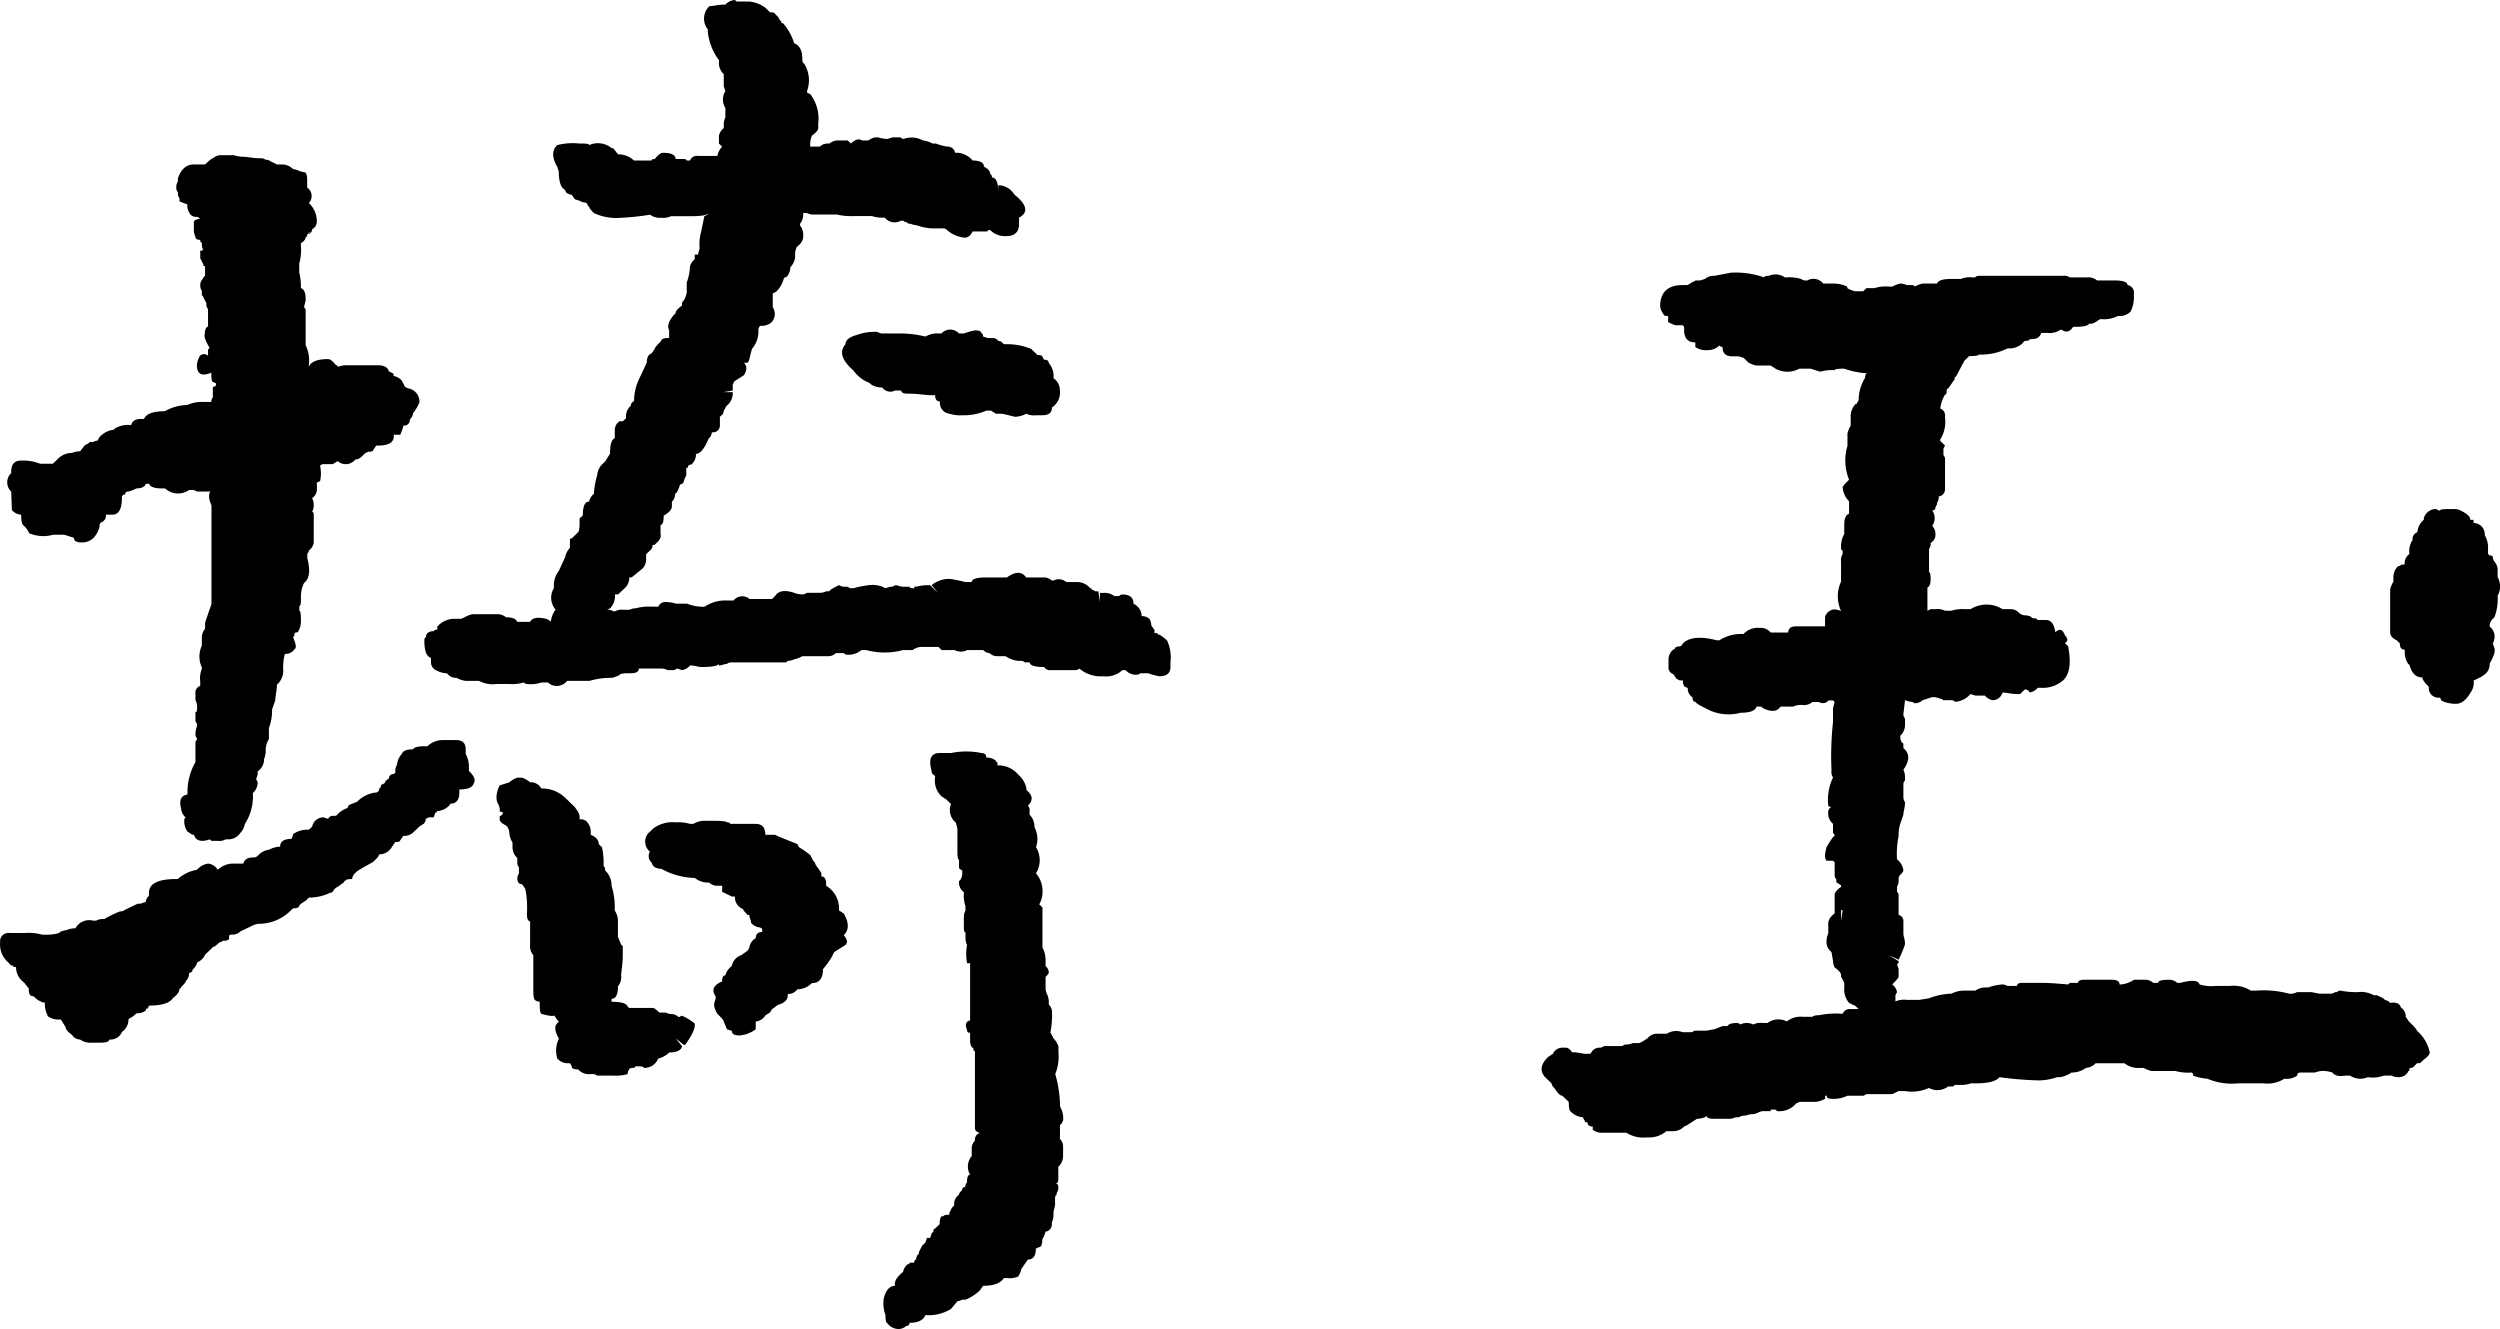
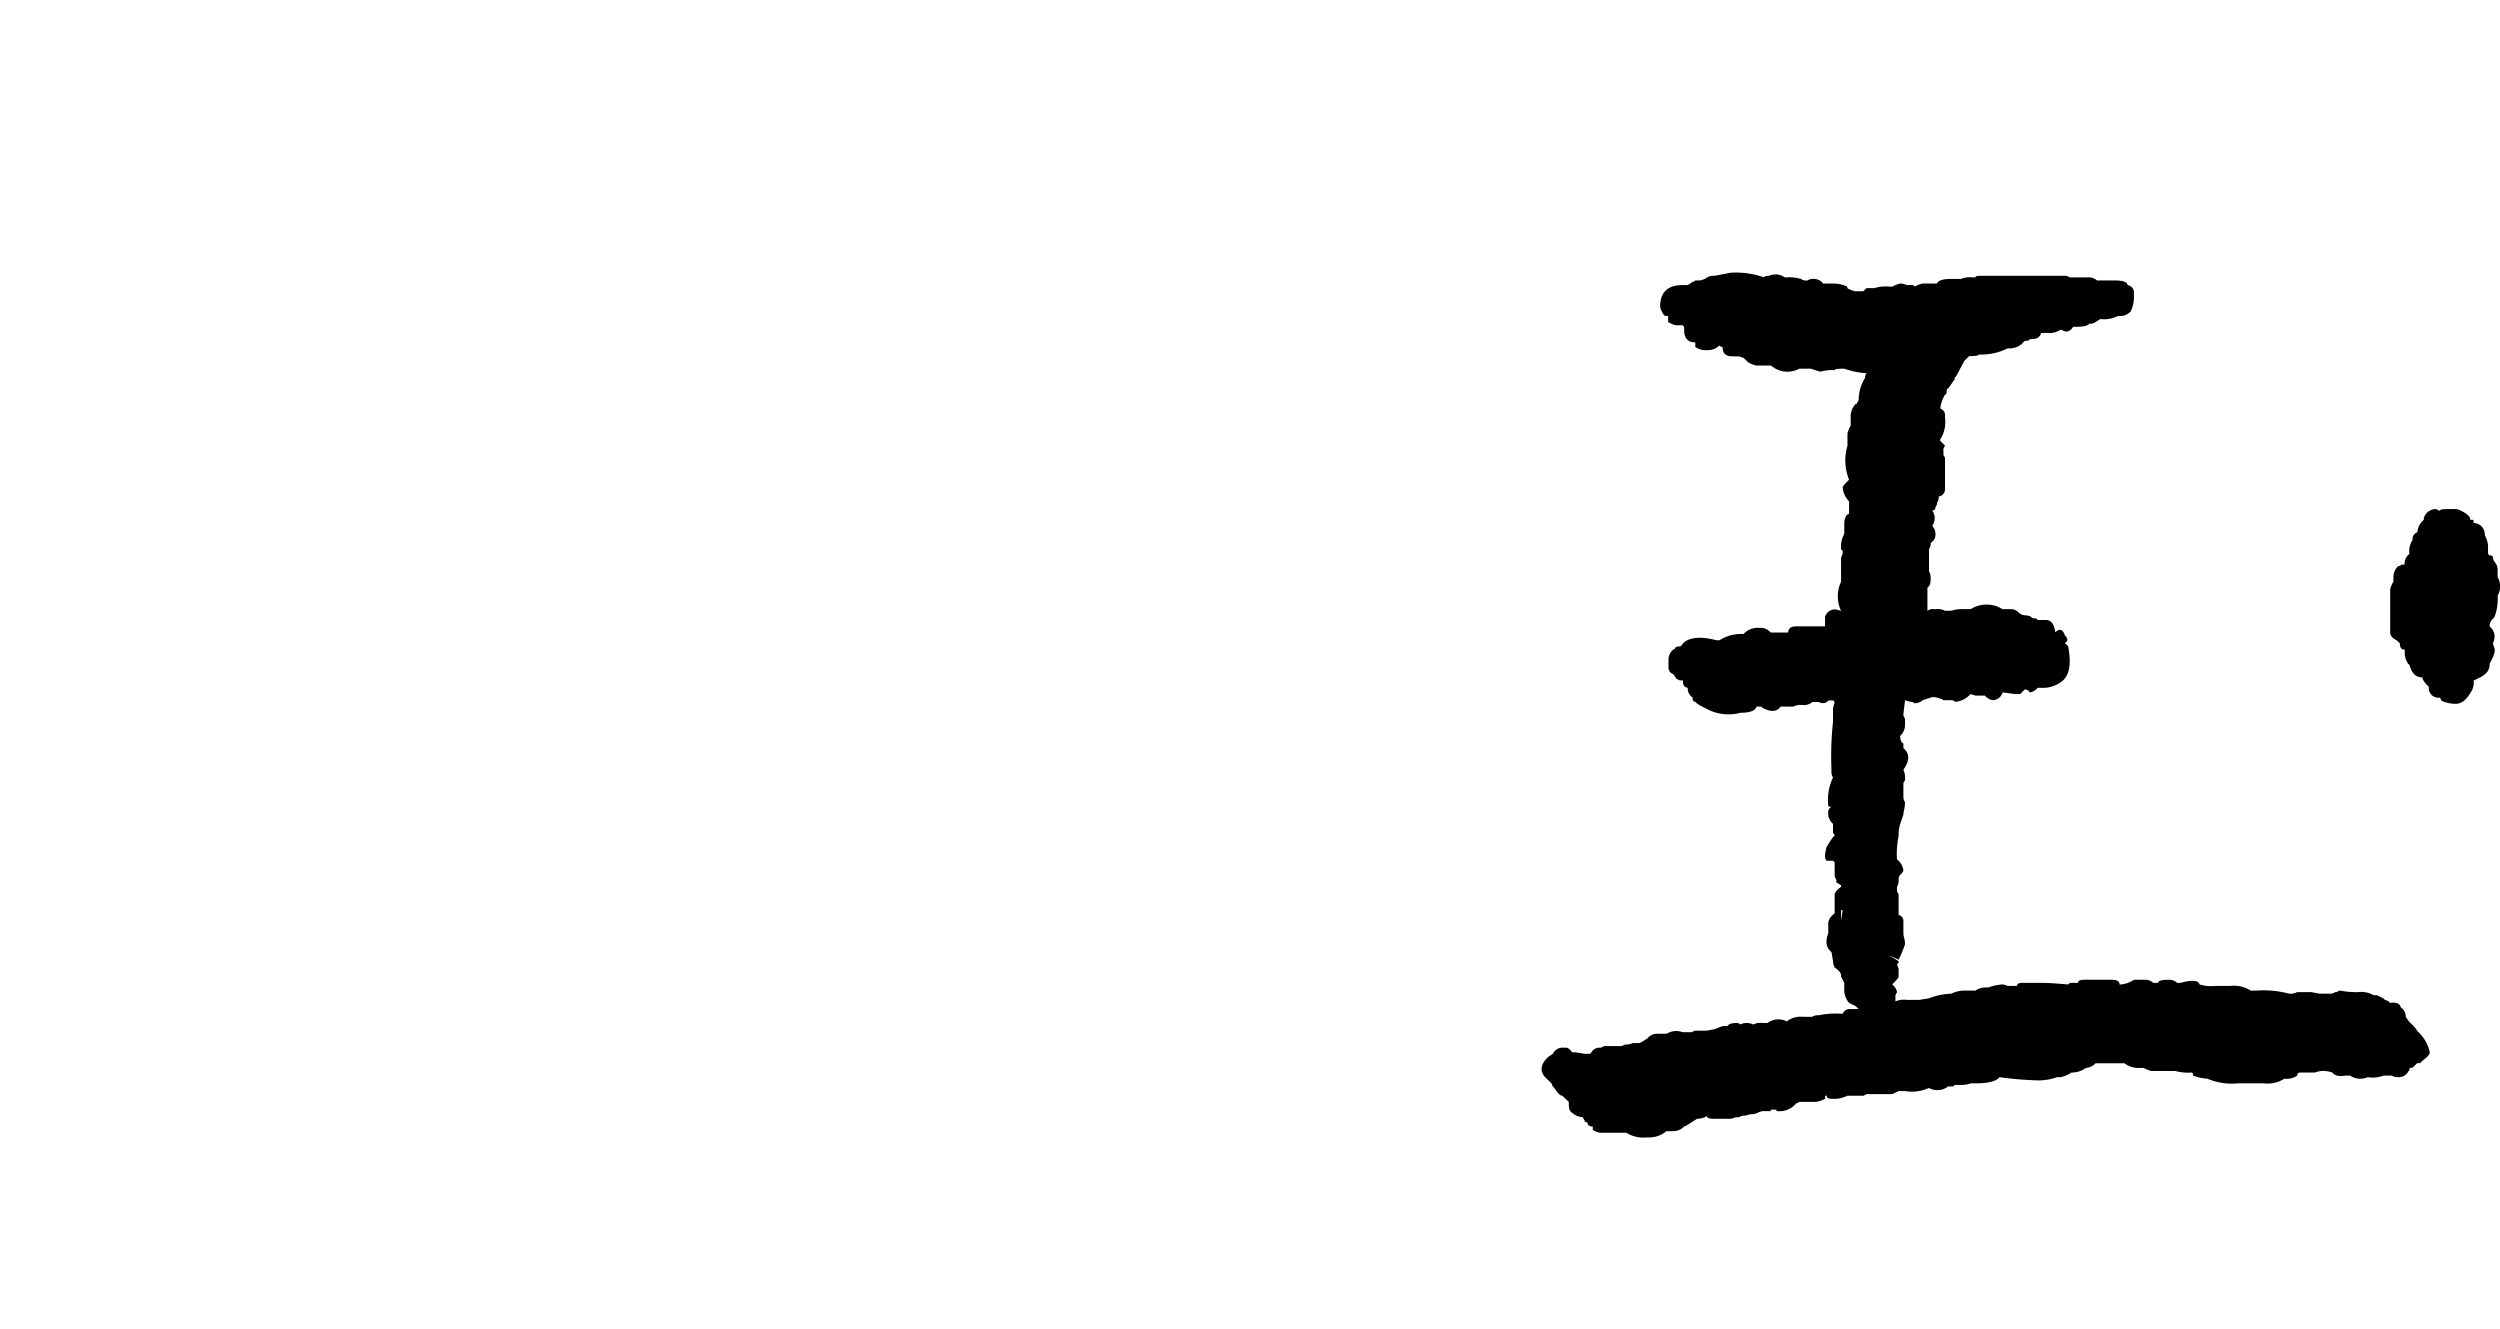
<svg xmlns="http://www.w3.org/2000/svg" width="94.057" height="50" viewBox="0 0 94.057 50">
  <g id="グループ_2194" data-name="グループ 2194" transform="translate(39.494 -674.705)">
    <path id="パス_6723" data-name="パス 6723" d="M18.872,715.456l-.242-.232q-.3-.348.121-.754l.181-.117a.386.386,0,0,1,.361-.232h.121c.08,0,.16.058.239.174h.121l.362.058h.121c.08,0,.121-.018.121-.058a.357.357,0,0,1,.3-.174h.059l.121-.059h.663l.121-.058a.7.7,0,0,0,.3-.056h.241l.121-.059.18-.116a.5.5,0,0,1,.307-.175h.421a.673.673,0,0,1,.6-.058h.361a.17.17,0,0,1,.12-.058h.421l.3-.057.3-.116H25.5c.039-.077.16-.117.36-.117a.179.179,0,0,1,.121.058.528.528,0,0,1,.483,0,.642.642,0,0,1,.361-.058h.181a.687.687,0,0,1,.723-.059.856.856,0,0,1,.6-.174h.361a.366.366,0,0,1,.241-.056,3.06,3.06,0,0,1,.843-.058h.061a.278.278,0,0,1,.3-.176h.3l-.121-.115-.24-.117a.777.777,0,0,1-.181-.581v-.173l-.121-.233v-.058c0-.078-.08-.173-.241-.29a.507.507,0,0,1-.06-.232l-.06-.348a.48.48,0,0,1-.181-.291.764.764,0,0,1,.061-.41v-.41a.476.476,0,0,1,.18-.29l.06-.058v-.7c0-.078.081-.176.241-.292v-.057l-.18-.116v-.111a.23.23,0,0,1-.061-.175v-.464l-.06-.059h-.241c-.081-.076-.081-.249,0-.522.16-.269.262-.41.3-.41a.171.171,0,0,0-.061-.116V705.7a.5.5,0,0,1-.18-.347v-.058a.234.234,0,0,1,.12-.234c-.081,0-.12-.018-.12-.057a1.944,1.944,0,0,1,.18-1.046.43.43,0,0,1-.06-.174v-.173a11.771,11.771,0,0,1,.06-1.741v-.523l.061-.232-.061-.058H29.3a.27.27,0,0,1-.362.058h-.241a.5.5,0,0,1-.361.116.649.649,0,0,0-.363.058h-.481c-.119.193-.341.214-.662.058l-.06-.058h-.18c-.041.156-.242.232-.6.232a1.739,1.739,0,0,1-1.325-.174c-.24-.117-.36-.193-.36-.232-.082,0-.121-.058-.121-.174a.386.386,0,0,1-.18-.35l-.12-.056a.322.322,0,0,1-.061-.232h-.121l-.121-.059-.119-.175a.266.266,0,0,1-.182-.289v-.292a.5.5,0,0,1,.182-.347.052.052,0,0,0,.059-.044.033.033,0,0,0,0-.014.26.26,0,0,1,.181-.059c.039,0,.08-.038.121-.114.24-.234.663-.271,1.265-.117H25.2a1.481,1.481,0,0,1,.9-.233.717.717,0,0,1,.6-.231.479.479,0,0,1,.422.173h.662c0-.155.1-.232.3-.232h1.085v-.349a.392.392,0,0,1,.362-.29,1.041,1.041,0,0,1,.24.059,1.312,1.312,0,0,1,0-1.1v-.755a.44.44,0,0,1,.061-.29v-.117l-.061-.058v-.116a.994.994,0,0,1,.121-.465v-.347c0-.234.061-.369.181-.41v-.465a.851.851,0,0,1-.241-.522c0-.038.08-.135.241-.29a1.928,1.928,0,0,1-.06-1.278v-.464a.949.949,0,0,1,.121-.29v-.291a.7.7,0,0,1,.179-.523.052.052,0,0,0,.06-.045.029.029,0,0,0,0-.013.168.168,0,0,0,.061-.115,1.567,1.567,0,0,1,.242-.814.227.227,0,0,1,.06-.174,3.013,3.013,0,0,1-.844-.173c-.242,0-.362.018-.362.058a1.548,1.548,0,0,0-.541.057l-.363-.115h-.421a.938.938,0,0,1-.9,0l-.182-.117h-.541a1.075,1.075,0,0,1-.3-.116l-.059-.058-.121-.117-.181-.056h-.246q-.363,0-.363-.35a.17.17,0,0,1-.12-.058.59.59,0,0,1-.421.174.714.714,0,0,1-.482-.116v-.174c-.28,0-.421-.153-.421-.465V687l-.06-.059h-.121a.485.485,0,0,1-.3-.058l-.121-.059v-.232h-.12a.685.685,0,0,1-.181-.348q0-.813.844-.813h.181a.7.7,0,0,0,.179-.115.175.175,0,0,0,.121-.059h.181l.18-.058a.5.5,0,0,1,.362-.117l.6-.116a3.194,3.194,0,0,1,1.264.175c0-.038.061-.059.182-.059a.615.615,0,0,1,.6.059h.06a1.55,1.55,0,0,1,.542.058.353.353,0,0,0,.24.058.469.469,0,0,1,.6.116h.362a1.228,1.228,0,0,1,.543.116v.057a1.008,1.008,0,0,0,.3.117h.3l.121-.117h.3a1.291,1.291,0,0,1,.542-.057H31.7a1.037,1.037,0,0,1,.3-.116.554.554,0,0,1,.24.058h.181c.079,0,.12.02.12.058a1.071,1.071,0,0,1,.3-.116h.541c.039-.116.221-.174.542-.174h.361a.831.831,0,0,1,.421-.058h.121c0-.038.06-.059.181-.059h3.132a.36.36,0,0,1,.241.059h.664a.5.5,0,0,1,.36.116h.663c.319,0,.481.059.481.174a.278.278,0,0,1,.241.29v.117a1.254,1.254,0,0,1-.12.581.557.557,0,0,1-.481.173,1.138,1.138,0,0,1-.663.116l-.181.116a.355.355,0,0,1-.241.059c-.04.077-.205.117-.483.117h-.119c-.121.193-.263.23-.422.114h-.061a.7.7,0,0,1-.482.116H37.3c-.041.157-.162.234-.362.234H36.88l-.06.058c-.121,0-.182.018-.182.057a.713.713,0,0,1-.6.232,2.227,2.227,0,0,1-1.085.233c0,.038-.12.059-.36.059l-.181.173-.308.581-.058.057v.058l-.242.349c-.041,0-.06.039-.06.116s-.022.116-.061.116a1.293,1.293,0,0,0-.179.523.267.267,0,0,1,.179.289v.059a1.225,1.225,0,0,1-.179.813v.058l.179.174-.06.116v.233l.06.115v1.161a.276.276,0,0,1-.239.292.325.325,0,0,1-.061.23v.059l-.06.117c0,.078-.041.116-.121.116a.507.507,0,0,1,0,.581.463.463,0,0,1,.121.347.339.339,0,0,1-.181.291.331.331,0,0,1-.061.232v.87c.039,0,.061.087.061.262s-.041.281-.121.319v.872l.121-.059h.181a.648.648,0,0,1,.36.059h.242a1.291,1.291,0,0,1,.482-.059h.24a1.13,1.13,0,0,1,1.2,0h.3a.413.413,0,0,1,.3.117.35.35,0,0,0,.242.115.55.55,0,0,1,.239.058c0,.039.061.059.182.059l.06.058h.3c.205,0,.322.156.363.464.16-.155.28-.117.361.117.12.115.12.214,0,.291l.12.114c.121.62.061,1.045-.18,1.279a1.167,1.167,0,0,1-.843.288h-.121a.5.5,0,0,1-.3.176.2.2,0,0,0-.181-.117l-.182.175h-.12a1.908,1.908,0,0,1-.3-.03,1.919,1.919,0,0,0-.241-.028.391.391,0,0,1-.361.29.489.489,0,0,1-.3-.174h-.362l-.181-.058a.847.847,0,0,1-.543.29.174.174,0,0,1-.118-.058h-.363a.174.174,0,0,0-.119-.058.681.681,0,0,0-.3-.058l-.36.116a.425.425,0,0,1-.3.115.255.255,0,0,0-.18-.057l-.181-.058-.061.523v.057l.061.116v.233a.555.555,0,0,1-.18.41c0,.156.038.252.119.291v.173c.242.2.242.465,0,.814a.627.627,0,0,1,.061.289v.117a.171.171,0,0,0-.061.117v.528a.422.422,0,0,0,.061.173,1.3,1.3,0,0,1-.03.263,1.082,1.082,0,0,0-.031.2l-.119.348a1.431,1.431,0,0,0-.061.465,3.167,3.167,0,0,0-.06.869.636.636,0,0,1,.24.41c0,.038-.04.1-.119.173a.23.23,0,0,0-.061.175v.116l-.06.173v.175a.166.166,0,0,1,.06.117v.755a.226.226,0,0,1,.18.231v.464a.684.684,0,0,0,.031.175,1.011,1.011,0,0,1,.03.232,4.529,4.529,0,0,1-.241.581l-.361-.173.361.231v.057l-.06.059.06.175v.289c0,.04-.081.137-.241.292a.465.465,0,0,1,.181.289l-.06.116v.233a.82.82,0,0,1,.421-.058h.483l.36-.058a2.521,2.521,0,0,1,.844-.175,1.1,1.1,0,0,1,.482-.116h.421a.666.666,0,0,1,.362-.117h.12a1.967,1.967,0,0,1,.542-.114.462.462,0,0,1,.181.057h.361c0-.077.06-.116.181-.116H37.3c.2,0,.41.011.633.029s.35.03.39.03l.061-.059h.3c0-.077.08-.117.242-.117h1.024c.205,0,.3.059.3.176h.06a1.051,1.051,0,0,0,.483-.176h.422a.421.421,0,0,1,.3.117h.181c0-.077.14-.117.421-.117a.428.428,0,0,1,.3.117h.119c.443-.117.682-.1.723.059a1.533,1.533,0,0,0,.6.057H44.4a1.2,1.2,0,0,1,.784.174h.24a3.675,3.675,0,0,1,1.2.116.487.487,0,0,0,.3-.058h.542l.3.058h.482l.12-.058h.061a.174.174,0,0,1,.121-.058,2.988,2.988,0,0,0,.66.058.981.981,0,0,1,.6.116h.121l.241.117.061.058c.12.038.18.077.18.115.241-.038.382.021.421.174a.389.389,0,0,1,.181.349l.121.174c.2.193.3.307.3.348a1.476,1.476,0,0,1,.484.813c0,.079-.082.175-.242.29l-.121.117H51.45l-.058.058-.121.116c-.082,0-.121.02-.121.058V715c-.041,0-.06.018-.06.058a.411.411,0,0,1-.362.173.532.532,0,0,1-.241-.058h-.3a1.186,1.186,0,0,1-.6.058.688.688,0,0,1-.663-.058H48.74c-.24.039-.4,0-.481-.115a1.041,1.041,0,0,0-.421-.058.961.961,0,0,0-.242.058h-.542c-.081,0-.12.038-.12.115a.718.718,0,0,1-.483.117,1.2,1.2,0,0,1-.782.174H44.7a2.333,2.333,0,0,1-1.143-.174,1.931,1.931,0,0,1-.541-.117c0-.077-.022-.115-.061-.115a1.853,1.853,0,0,1-.6-.058h-.9a1.087,1.087,0,0,1-.3-.117h-.12a.859.859,0,0,1-.6-.174H39.345a.533.533,0,0,1-.361.174.905.905,0,0,1-.543.175,1.085,1.085,0,0,1-.422.173H37.9a2.1,2.1,0,0,1-.844.117,12.757,12.757,0,0,1-1.324-.117c-.121.156-.422.233-.9.233h-.181a.992.992,0,0,1-.3.058h-.3l-.06.058H33.8a.661.661,0,0,1-.723.057,1.54,1.54,0,0,1-.9.117h-.241l-.24.116h-.963l-.121.059h-.6a1.156,1.156,0,0,1-.6.115c-.119,0-.18-.037-.18-.115h-.06v.115a.951.951,0,0,1-.362.117h-.6l-.121.057-.121.116a.846.846,0,0,1-.6.175l-.061-.058h-.181v.058h-.3a.475.475,0,0,0-.18.058.536.536,0,0,1-.242.058.471.471,0,0,0-.149.03.73.73,0,0,1-.212.029l-.121.056h-.12a.532.532,0,0,1-.241.058H25.01c-.2,0-.3-.037-.3-.114l-.06.056a.966.966,0,0,1-.3.058l-.361.234-.121.057a.581.581,0,0,1-.422.174H23.2a1,1,0,0,1-.724.233,1.185,1.185,0,0,1-.781-.175h-.905a.5.5,0,0,1-.36-.115v-.117h-.06l-.121-.057a.1.1,0,0,0-.085-.117.108.108,0,0,0-.036,0v-.058a.162.162,0,0,1-.06-.117.7.7,0,0,1-.482-.232c-.04-.036-.059-.153-.059-.347l-.242-.232c-.081,0-.181-.1-.3-.292l-.061-.056Zm10.9-6.1.06-.41h-.059Zm21.021-10.447-.121-.117c-.161-.077-.241-.174-.241-.291V696.88a.949.949,0,0,1,.121-.29v-.174a.551.551,0,0,1,.18-.41.168.168,0,0,0,.12-.058h.121a.456.456,0,0,1,.121-.348l.06-.058a.753.753,0,0,1,.121-.522.27.27,0,0,1,.179-.291.661.661,0,0,1,.242-.465v-.059a.47.47,0,0,1,.481-.347.172.172,0,0,0,.121.058c0-.037.1-.058.3-.058h.308a.527.527,0,0,1,.181.058q.36.174.36.348h.121v.116a.43.43,0,0,1,.424.435l0,.029a.916.916,0,0,1,.121.41v.291l.06.058c.081,0,.119.019.119.058a.432.432,0,0,0,.061.174.471.471,0,0,1,.121.349v.232a.713.713,0,0,1,0,.7,1.938,1.938,0,0,1-.121.812l-.061.059a.388.388,0,0,0-.119.291.471.471,0,0,1,.18.29.586.586,0,0,1-.061.349l.061.173c.039.117-.02.307-.18.581a.462.462,0,0,1-.12.347.929.929,0,0,1-.242.175l-.121.058-.12.059a.643.643,0,0,1-.121.464q-.242.41-.541.409a1.221,1.221,0,0,1-.542-.114l-.061-.117a.368.368,0,0,1-.421-.41c-.161-.154-.241-.27-.241-.349-.24,0-.4-.155-.482-.464l-.06-.058a.837.837,0,0,1-.121-.349v-.174c-.126,0-.185-.08-.185-.233Z" />
    <g id="グループ_2194-2" data-name="グループ 2194-2">
-       <path id="パス_6724" data-name="パス 6724" d="M-23.529,698.8c0-.077.02-.117.06-.117,0-.154.1-.232.307-.232,0-.039.04-.058.12-.058v-.116l.06-.058a.839.839,0,0,1,.6-.233h.242l.121-.057a1.116,1.116,0,0,1,.3-.116h.9a.511.511,0,0,1,.362.116c.241,0,.381.057.422.173h.482q.119-.231.6-.116a.341.341,0,0,1,.181.116.992.992,0,0,1,.179-.464.683.683,0,0,1-.058-.812.879.879,0,0,1,.179-.639l.242-.523a.713.713,0,0,1,.179-.349v-.347h.061l.241-.234c.04-.037.061-.152.061-.347v-.175l.121-.115c0-.349.079-.522.24-.522a.471.471,0,0,1,.18-.291v-.058a3.148,3.148,0,0,1,.121-.639.658.658,0,0,1,.241-.464l.06-.059.182-.29q0-.52.179-.58v-.29a.392.392,0,0,1,.181-.35h.121l.121-.115v-.116a.5.5,0,0,1,.179-.349.185.185,0,0,1,.121-.173,1.992,1.992,0,0,1,.181-.814l.3-.639c0-.192.06-.307.181-.348l.121-.174c0-.038.08-.135.239-.29,0-.078.1-.116.3-.116v-.289c-.081-.153-.021-.348.18-.58l.06-.059c0-.077.08-.173.242-.29,0-.115.019-.174.059-.174l.061-.115.06-.175v-.409a1.808,1.808,0,0,0,.12-.581.475.475,0,0,1,.181-.29v-.175h.121l.061-.231V684a1.63,1.63,0,0,1,.06-.581l.119-.579.121-.059v-.058c0,.078-.22.117-.663.117h-.717a.667.667,0,0,1-.363.057.6.6,0,0,1-.421-.116,8.734,8.734,0,0,1-1.083.116,1.961,1.961,0,0,1-1.024-.174c-.121-.116-.181-.193-.181-.233l-.06-.057c0-.078-.061-.116-.18-.116l-.121-.058-.182-.058-.12-.175h-.061l-.119-.058a.162.162,0,0,1-.06-.116c-.162-.078-.242-.307-.242-.7l-.06-.174q-.3-.523,0-.814a2.375,2.375,0,0,1,.844-.058h.121c.159,0,.24.02.24.058a.8.8,0,0,1,.844.116h.06l.18.233a.831.831,0,0,1,.6.232h.663c0-.038.04-.058.121-.058.12-.154.22-.233.3-.233.322,0,.482.079.482.233h.362l.06.058h.12a.281.281,0,0,1,.307-.174h.724a.677.677,0,0,1,.179-.349l-.121-.116v-.29a.475.475,0,0,1,.181-.29v-.117a.618.618,0,0,1,.061-.29v-.348a.6.6,0,0,1,0-.639l-.061-.174v-.465a.545.545,0,0,1-.181-.41v-.116a2.11,2.11,0,0,1-.421-1.1v-.059a.647.647,0,0,1,.06-.87,1.961,1.961,0,0,0,.242-.03,2.008,2.008,0,0,1,.3-.029h.061a.529.529,0,0,1,.36-.174l.061.058h.482a1.219,1.219,0,0,1,.6.232l.182.174c.12,0,.181.021.181.058l.119.116.06.117.06.057v.059h.061a2.032,2.032,0,0,1,.421.755c.2.077.307.271.307.58,0,.116.02.174.061.174a1.185,1.185,0,0,1,.118,1.045v.059l.121.058a1.526,1.526,0,0,1,.3,1.1v.174c0,.078-.081.173-.241.29a.953.953,0,0,0-.061.41h.363a.416.416,0,0,1,.3-.116h.06a.507.507,0,0,1,.362-.116H-7.6l.12.116c.161-.154.3-.194.422-.116h.24a.5.5,0,0,1,.362-.116,1.2,1.2,0,0,0,.361.058l.181-.058h.3a.183.183,0,0,0,.121.058.876.876,0,0,1,.723.058.968.968,0,0,1,.362.116h.121a2.426,2.426,0,0,0,.421.116.285.285,0,0,1,.307.232h.119a.849.849,0,0,1,.542.291q.422,0,.423.233c.159.077.24.174.24.289.039,0,.06.039.06.116.16,0,.241.2.241.581v-.29a.718.718,0,0,1,.6.348q.723.581.18.871v.232c0,.308-.16.464-.482.464H-1.7a.759.759,0,0,1-.542-.231H-2.3l-.061.057H-2.9c-.08.156-.18.233-.3.233a1.192,1.192,0,0,1-.6-.233c-.082-.077-.142-.115-.181-.115h-.421a2.021,2.021,0,0,1-.6-.117.943.943,0,0,1-.241-.058c-.081,0-.121-.019-.121-.058-.081,0-.121-.018-.121-.057h-.121a.467.467,0,0,1-.6-.117,1.326,1.326,0,0,1-.481-.057h-.663a2.5,2.5,0,0,1-.662-.059h-.965l-.179-.058h-.121a.545.545,0,0,1-.121.409v.058a.551.551,0,0,1,.121.409v.059a.473.473,0,0,1-.181.291l-.06.057a.606.606,0,0,0-.061.29.613.613,0,0,1-.179.465.615.615,0,0,1-.121.348l-.121.059a1.008,1.008,0,0,1-.3.522l-.121.058v.523a.458.458,0,0,1-.06.58.6.6,0,0,1-.422.116l-.061.116a1.013,1.013,0,0,1-.24.755l-.061.232c-.04.194-.081.29-.119.29h-.121q.182.176,0,.465l-.363.233-.058.115v.232l-.363.058h.363a.6.6,0,0,1-.242.523l-.06.116a.431.431,0,0,0-.061.176l-.121.115v.29a.261.261,0,0,1-.3.29.446.446,0,0,1-.06.174l-.061.059c-.159.387-.321.58-.481.58a.467.467,0,0,1-.121.349l-.06.058a.1.1,0,0,0-.12.082.1.1,0,0,0,0,.034h-.061v.29l-.06.116-.059.174-.121.059a1.026,1.026,0,0,1-.121.29l-.061.058a.389.389,0,0,1-.12.291v.173q0,.176-.307.349c0,.232-.04.349-.12.349v.347c.041.117-.04.253-.24.41h-.061a.23.23,0,0,1-.06.173l-.181.175v.232a.561.561,0,0,1-.119.29l-.423.347h-.087a.622.622,0,0,1-.119.35l-.242.231-.06.058h-.121a.7.7,0,0,1-.179.523l-.121.058a.358.358,0,0,1,.24.059h.06a.5.5,0,0,1,.307-.059h.24a.563.563,0,0,1,.242-.058,1.851,1.851,0,0,1,.6-.059h.241a.28.28,0,0,1,.3-.173,1.163,1.163,0,0,1,.361.059h.422a1.549,1.549,0,0,0,.662.114,1.366,1.366,0,0,1,.844-.231h.24a.416.416,0,0,1,.586-.071l.017.014h.844l.121-.117c.118-.194.36-.233.717-.117a.83.83,0,0,0,.362.058l.119-.058h.483a.524.524,0,0,0,.24-.058h.121c0-.038.121-.115.362-.232a.354.354,0,0,0,.241.059h.061l.12.058h.119a3.871,3.871,0,0,1,.6-.117.986.986,0,0,1,.6.117L-6,696.78a.252.252,0,0,0,.182-.059.541.541,0,0,1,.149.03.594.594,0,0,0,.151.029h.241c0,.039.06.058.181.058v-.058a1.506,1.506,0,0,0,.211-.029,1.361,1.361,0,0,1,.27-.03H-4.5l.3.29-.242-.29a1.006,1.006,0,0,1,.723-.232,5.226,5.226,0,0,1,.542.116h.24c0-.116.181-.175.543-.175h.783c.322-.231.562-.231.723,0h.663a.421.421,0,0,1,.3.117H.142a.424.424,0,0,1,.481.058H.985a.646.646,0,0,1,.541.233c.041,0,.061.019.061.057a.187.187,0,0,1,.121.058h.121l.06.409v-.349H2.01a.615.615,0,0,1,.421.117H2.61a.187.187,0,0,1,.121-.059q.422,0,.421.35a.52.52,0,0,1,.307.464.41.41,0,0,1,.3.115.515.515,0,0,1,.061.233l.121.174v.116H4c.04,0,.061.01.061.029s.02.029.06.029a1.284,1.284,0,0,1,.3.233,1.549,1.549,0,0,1,.121.812v.174c0,.234-.142.348-.422.348a2.57,2.57,0,0,1-.421-.114H3.394c0,.038-.061.057-.182.057a.527.527,0,0,1-.36-.174H2.731a.882.882,0,0,1-.717.231,1.248,1.248,0,0,1-.9-.29.252.252,0,0,1-.182.059h-.9a.241.241,0,0,1-.24-.117c-.362,0-.544-.058-.544-.174H-.938a.18.18,0,0,0-.121-.057H-1.18a1.045,1.045,0,0,1-.481-.175h-.3a.41.41,0,0,1-.3-.116.349.349,0,0,1-.241-.116h-.6a.52.52,0,0,1-.482,0h-.483l-.119-.117h-.672a.6.6,0,0,0-.3.117h-.362a2.646,2.646,0,0,1-1.385,0h-.18a.755.755,0,0,1-.541.174.169.169,0,0,1-.121-.058h-.3a.411.411,0,0,1-.3.116h-.962a1.1,1.1,0,0,1-.308.117.564.564,0,0,1-.239.058l-.061.057h-2.048a.256.256,0,0,0-.182.058.545.545,0,0,0-.15.029.494.494,0,0,1-.152.029v-.058c-.039.078-.261.116-.66.116a.743.743,0,0,1-.182-.029,1.033,1.033,0,0,0-.241-.029.5.5,0,0,1-.3.175l-.182-.059-.121.059h-.24a.583.583,0,0,0-.242-.059h-.842c0,.117-.1.176-.3.176h-.051c-.24,0-.361.018-.361.057a1.118,1.118,0,0,1-.3.116,2.808,2.808,0,0,0-.844.115h-.843a.491.491,0,0,1-.69.087l-.033-.028h-.242a1.214,1.214,0,0,1-.541.058.166.166,0,0,1-.12-.058,1.508,1.508,0,0,1-.542.058h-.484a1.1,1.1,0,0,1-.66-.117h-.486a.916.916,0,0,1-.36-.115.411.411,0,0,1-.361-.173h-.06a.968.968,0,0,1-.363-.117.342.342,0,0,1-.18-.291v-.173C-23.449,699.406-23.529,699.192-23.529,698.8Zm9.757,15.211-.3-.233.242.291c-.041.155-.2.232-.483.232a.93.93,0,0,1-.422.232.54.54,0,0,1-.482.348h-.06c0-.038-.059-.058-.18-.058h-.121l-.06.058c-.121,0-.181.021-.181.059a.24.24,0,0,0-.059.174,1.577,1.577,0,0,1-.542.058h-.6l-.121-.058h-.12a.549.549,0,0,1-.482-.174c-.161,0-.242-.038-.242-.117l-.06-.116h-.119a.529.529,0,0,1-.362-.174,1.024,1.024,0,0,1,.06-.755c-.16-.27-.179-.464-.06-.58l.06-.059-.06-.058-.119-.173c-.041.04-.2.019-.484-.059-.039-.037-.06-.153-.06-.349v-.115a.239.239,0,0,1-.179-.058c-.041-.038-.061-.154-.061-.349v-1.332a.547.547,0,0,1-.121-.41v-.871c-.079,0-.12-.1-.12-.29a3.532,3.532,0,0,0-.061-.929l-.12-.174c-.12,0-.18-.077-.18-.233a.431.431,0,0,1,.06-.173v-.233a.234.234,0,0,1-.06-.175v-.173a.545.545,0,0,1-.181-.409v-.173a.859.859,0,0,1-.12-.35.393.393,0,0,0-.121-.29c-.161-.076-.242-.154-.242-.232v-.116c.081-.039.121-.077.121-.116s-.04-.058-.121-.058a.45.45,0,0,0-.06-.291.492.492,0,0,1-.061-.231,1.018,1.018,0,0,1,.121-.465l.363-.116a.859.859,0,0,1,.3-.175h.18a.874.874,0,0,1,.3.175.432.432,0,0,1,.421.232,1.247,1.247,0,0,1,.9.349l.06.057.179.174.121.116.121.175a.447.447,0,0,1,.061.29h.121l.119.057a.552.552,0,0,1,.181.41v.115c.2.079.3.2.3.349l.121.116a2.623,2.623,0,0,1,.06.7.239.239,0,0,1,.06.175.77.77,0,0,1,.242.581,2.7,2.7,0,0,1,.119.871v.057a.7.7,0,0,1,.121.41v.58l.121.291.06.059v.347a3.619,3.619,0,0,1-.031.465c-.02.156-.029.251-.029.291a.553.553,0,0,1-.121.41q0,.465-.24.465v.115c.361,0,.561.059.6.173l.059.059h.9c.039,0,.121.058.241.175h.241a.543.543,0,0,0,.241.057.363.363,0,0,1,.241.117l.121-.058a2.125,2.125,0,0,1,.481.29q.059.233-.361.813Zm3.253-1.219-.181.116a.487.487,0,0,1-.362.231v.291a1.2,1.2,0,0,1-.6.232c-.205,0-.3-.058-.3-.174l-.181-.058-.121-.291c0-.038-.061-.115-.181-.231l-.059-.059a.954.954,0,0,1-.121-.291v-.058a.435.435,0,0,1,.03-.143.488.488,0,0,0,.031-.146l-.061-.117c-.082-.193.02-.348.3-.464,0-.154.04-.231.121-.231a.657.657,0,0,1,.242-.349.534.534,0,0,1,.361-.41l.24-.174.061-.117a.463.463,0,0,1,.24-.347c0-.155.081-.232.241-.232v-.116a.176.176,0,0,0-.12-.059.5.5,0,0,1-.3-.174v-.058l-.06-.173v-.059h-.061c-.12-.117-.18-.193-.18-.232-.041,0-.1-.038-.181-.117a.461.461,0,0,1-.121-.348h-.119l-.363-.175v-.231h-.179a.41.41,0,0,1-.307-.117h-.061a.818.818,0,0,1-.481-.174,2.728,2.728,0,0,1-1.266-.348c-.2,0-.32-.077-.36-.233a.312.312,0,0,1-.061-.409.483.483,0,0,1-.076-.678.5.5,0,0,1,.076-.076l.121-.116a1.2,1.2,0,0,1,.843-.233,1.551,1.551,0,0,1,.542.058h.121a.953.953,0,0,1,.36-.117h.307c.4,0,.6.021.6.059.08,0,.121.02.121.058h.962q.362,0,.362.41h.363l.118.058.723.291.061.116.181.115.24.176.121.232.06.057a.349.349,0,0,0,.091.174,1.694,1.694,0,0,1,.151.234v.115c.12,0,.179.1.179.291v.058a1,1,0,0,1,.483.928l.181.117q.3.522,0,.812c.16.2.16.33,0,.41l-.362.231-.121.233a3.876,3.876,0,0,1-.3.409q0,.523-.422.524a.757.757,0,0,1-.542.232.406.406,0,0,1-.36.173.332.332,0,0,1-.06.233.5.5,0,0,1-.3.173l-.239.175ZM-.04,688.353a.788.788,0,0,1,.182.581.548.548,0,0,1,.24.464.672.672,0,0,1-.3.639c0,.2-.121.291-.36.291H-.521a.651.651,0,0,1-.361-.057,1,1,0,0,1-.423.115l-.481-.115h-.241l-.181-.117h-.18a2.064,2.064,0,0,1-.9.174,1.306,1.306,0,0,1-.481-.057.41.41,0,0,1-.362-.453v-.012c-.12,0-.181-.077-.181-.233H-4.5c-.041,0-.152-.009-.331-.029a4.865,4.865,0,0,0-.512-.029c-.161,0-.242-.038-.242-.117H-5.82a.38.38,0,0,1-.484-.115.756.756,0,0,1-.421-.117l-.06-.058a1.286,1.286,0,0,1-.6-.464q-.663-.58-.3-.987c0-.154.141-.271.421-.349a1.939,1.939,0,0,1,.784-.116.345.345,0,0,0,.24.058h.6a4.119,4.119,0,0,1,.964.117.945.945,0,0,1,.362-.117h.24a.451.451,0,0,1,.638-.024l.025.024h.181a2.685,2.685,0,0,1,.421-.116c.161,0,.242.039.242.116.04,0,.06.04.06.117l.18.058h.241l.121.058c0,.039.04.058.12.058l.121.116a2.409,2.409,0,0,1,1.024.174l.242.232c.12,0,.181.021.181.059l.06.115c.118,0,.178.039.178.116Zm.422,29.2a.39.39,0,0,1,.12.291v.348a.55.55,0,0,1-.179.409v.464c0,.117-.041.175-.121.175a.1.1,0,0,1,.12.08.088.088,0,0,1,0,.036.326.326,0,0,1-.061.232v.058a.166.166,0,0,0-.06.117V720a.737.737,0,0,1-.03.174.683.683,0,0,0-.03.175.78.78,0,0,1-.061.347v.058a.278.278,0,0,1-.241.291,1.019,1.019,0,0,1-.119.29c0,.194-.041.291-.121.291l-.121.057c0,.271-.1.41-.3.41l-.242.348a1.019,1.019,0,0,1-.121.291.83.83,0,0,1-.421.057h-.121q-.18.291-.782.291l-.121.174a1.669,1.669,0,0,1-.542.349h-.121a.5.5,0,0,1-.181.058l-.24.289a1.593,1.593,0,0,1-.964.233c-.08.194-.281.29-.6.29a.105.105,0,0,1-.121.116.418.418,0,0,1-.3.117.53.53,0,0,1-.421-.233c-.041,0-.06-.1-.06-.29a1.252,1.252,0,0,1-.061-.639c.08-.307.221-.464.423-.464-.041-.155.059-.328.3-.522a.468.468,0,0,1,.181-.292h.06v-.057H-5.1v-.058l.06-.058.06-.174c.039,0,.061-.04.061-.117l.12-.231.119-.116.061-.175H-4.5l.06-.173.061-.059c0-.079.019-.117.06-.117l.181-.174a.461.461,0,0,1,.059-.29h.06a.244.244,0,0,1,.181-.058h.061a.224.224,0,0,1,.06-.174c0-.04.039-.1.121-.175v-.115a.47.47,0,0,1,.179-.291c0-.038.039-.1.121-.173a.105.105,0,0,1,.121-.117.228.228,0,0,1,.061-.174c0-.193.038-.29.118-.29a.606.606,0,0,1,.061-.7v-.291a.393.393,0,0,1,.121-.29.265.265,0,0,1,.181-.289c-.121-.04-.181-.1-.181-.175v-2.9c-.04,0-.061-.038-.061-.115-.08-.038-.121-.135-.121-.29v-.29a.1.1,0,0,1-.118-.083.1.1,0,0,1,0-.034c-.082-.193-.041-.307.118-.349v-2.151H-3.11a1.938,1.938,0,0,1,0-.7c-.041-.037-.061-.154-.061-.349v-.115c-.041,0-.06-.058-.06-.175V709.2a.491.491,0,0,1,.06-.234v-.174a1.143,1.143,0,0,1-.06-.464v-.058a.448.448,0,0,1-.182-.41.382.382,0,0,0,.121-.289v-.117c-.082-.038-.121-.077-.121-.116v-.29c-.041,0-.06-.1-.06-.291v-.87l-.06-.233a.607.607,0,0,1-.18-.7l-.121-.116-.06-.058-.181-.116a.819.819,0,0,1-.24-.7v-.059l-.121-.114a.784.784,0,0,0-.031-.174.882.882,0,0,1-.029-.234q0-.346.362-.347h.421a2.826,2.826,0,0,1,1.144,0c.121,0,.181.057.181.174a.5.5,0,0,1,.361.117c0,.038.021.056.061.056v.117a.987.987,0,0,1,.782.349.918.918,0,0,1,.307.522v.057q.36.292.061.581l.058.116v.233a.612.612,0,0,1,.182.465.945.945,0,0,1,.06.754.949.949,0,0,1,.06.871l-.06.117a1.011,1.011,0,0,1,.242.754.912.912,0,0,1-.121.41l.121.116v1.509a1.013,1.013,0,0,1,.118.466v.232a.332.332,0,0,1,.121.232c0,.039-.041.1-.121.173v.466a.638.638,0,0,0,.061.2.7.7,0,0,1,.06.262v.115a.392.392,0,0,1,.121.292,3.357,3.357,0,0,1-.06.755l.06.115.061.116a.863.863,0,0,1,.181.291v.232a1.7,1.7,0,0,1-.121.813,4.45,4.45,0,0,1,.18,1.219.907.907,0,0,1,.12.41v.114l-.06.117-.06.057Z" />
-       <path id="パス_6725" data-name="パス 6725" d="M-39.189,710.91a.893.893,0,0,1-.3-.755.314.314,0,0,1,.273-.349.287.287,0,0,1,.088,0h.6a1.829,1.829,0,0,1,.6.059,1.788,1.788,0,0,0,.663-.059c0-.038.1-.077.3-.117a.722.722,0,0,1,.308-.057.588.588,0,0,1,.662-.29h.119a.5.5,0,0,1,.3-.058,4.225,4.225,0,0,1,.6-.291.247.247,0,0,0,.181-.057l.483-.233h.119a.487.487,0,0,1,.181-.058.327.327,0,0,1,.121-.233V708.3c0-.349.34-.523,1.024-.523h.061a1.448,1.448,0,0,1,.723-.348.673.673,0,0,1,.422-.233.486.486,0,0,1,.36.233.836.836,0,0,1,.6-.233h.36c.041-.153.161-.231.363-.231a.247.247,0,0,0,.18-.059.667.667,0,0,1,.422-.232,1.009,1.009,0,0,1,.422-.116q0-.29.421-.291l.06-.115v-.059a.905.905,0,0,1,.542-.174h.061l.121-.116a.433.433,0,0,1,.421-.348l.181.057a.19.19,0,0,1,.179-.115h.121a1.007,1.007,0,0,1,.422-.291l.06-.116.3-.116a1.226,1.226,0,0,1,.664-.348.157.157,0,0,0,.179-.131.155.155,0,0,0,0-.043c.039,0,.061-.038.061-.116.121-.039.181-.1.181-.175.039,0,.061-.008.061-.029s.019-.028.06-.028a.157.157,0,0,1,.135-.176.161.161,0,0,1,.044,0l.061-.057a.44.44,0,0,1,.06-.29.7.7,0,0,1,.181-.409c.039-.117.18-.175.421-.175.04-.076.182-.116.422-.116h.12a.839.839,0,0,1,.6-.232h.482c.242,0,.36.116.36.348v.175a1,1,0,0,1,.121.464v.174q.3.289.181.465c-.04.154-.222.231-.541.231v.117c0,.232-.082.369-.242.41q-.12,0-.12.057a.7.7,0,0,1-.482.233c0,.038-.02.058-.061.058l-.059.174h-.181l-.121.057v.059l-.06.116-.18.116-.242.233a.5.5,0,0,1-.36.116l-.121.174c0,.039-.061.058-.181.058l-.121.174a.545.545,0,0,1-.482.29l-.06.117-.179.174c-.283.155-.483.271-.6.348l-.06.058a.327.327,0,0,0-.12.232c-.161,0-.241.021-.241.058-.041,0-.06.02-.06.058l-.242.174a.4.4,0,0,0-.181.175.174.174,0,0,1-.119.058,1.811,1.811,0,0,1-.783.174l-.121.116-.179.116-.061.058c0,.078-.082.116-.242.116l-.06.059a1.7,1.7,0,0,1-1.2.522.558.558,0,0,0-.24.058l-.482.232a.418.418,0,0,1-.3.117c-.08,0-.121.019-.121.058v.116l-.118.057h-.121a.177.177,0,0,1-.121.059c-.121.115-.2.174-.242.174l-.058.058-.242.233a.537.537,0,0,1-.3.289.276.276,0,0,1-.061.145.889.889,0,0,1-.12.146v.058l-.12.057a.393.393,0,0,1-.121.291c0,.039-.061.117-.18.232,0,.039-.021.058-.061.058,0,.117-.081.232-.242.349-.12.194-.421.29-.9.29l-.06.116H-34v.058a.5.5,0,0,1-.36.117c-.121.116-.205.174-.242.174l-.06.057a.546.546,0,0,1-.241.465.47.47,0,0,1-.483.29c0,.078-.1.117-.3.117H-36a.712.712,0,0,1-.483-.117.355.355,0,0,1-.3-.174c-.162-.116-.242-.212-.242-.29l-.179-.291a.722.722,0,0,1-.483-.115,1.008,1.008,0,0,1-.12-.465v-.058a.244.244,0,0,1-.181-.058c-.041,0-.121-.058-.241-.174-.121,0-.181-.077-.181-.233V711.9l-.18-.232a.7.7,0,0,1-.3-.58c-.081,0-.121-.02-.121-.059h-.061l-.06-.057Z" />
-       <path id="パス_6726" data-name="パス 6726" d="M-39.072,693.2a.481.481,0,0,1-.02-.678l.02-.019v-.059c0-.269.121-.41.362-.41a1.736,1.736,0,0,1,.723.117h.481l.182-.175a.758.758,0,0,1,.541-.232.708.708,0,0,1,.3-.058l.181-.232.121-.059.06-.057H-36a.47.47,0,0,1,.179-.058l.061-.117a.847.847,0,0,1,.543-.29l.06-.057a.972.972,0,0,1,.6-.117c.039-.154.16-.232.361-.232h.121q.12-.289.783-.291a1.736,1.736,0,0,1,.843-.232,1.238,1.238,0,0,1,.542-.116h.363a.237.237,0,0,1,.058-.174v-.348a.054.054,0,0,1,.047-.059h.013c.041,0,.061-.037.061-.115l-.121-.059c-.039,0-.058-.116-.058-.348q-.544.232-.543-.291a.846.846,0,0,1,.12-.347.224.224,0,0,1,.3,0v-.232l.06-.059q-.243-.41-.181-.522c0-.155.039-.252.121-.29v-.639l-.061-.116v-.117l-.121-.232a.053.053,0,0,0-.048-.058H-31.9v-.174a.371.371,0,0,1,0-.409l.121-.175v-.348h-.061v-.058l-.12-.233v-.29h.06l.06-.057c-.041,0-.06-.078-.06-.233l-.06-.058v-.058c-.12,0-.181-.038-.181-.116a.634.634,0,0,1-.06-.291v-.286l.06-.058.181-.057-.12-.059a.278.278,0,0,1-.3-.174.435.435,0,0,1-.061-.29l-.3-.116v-.116l-.06-.117v-.116a.228.228,0,0,1-.061-.174v-.054a.417.417,0,0,1,.061-.174v-.117c.12-.347.32-.522.6-.522h.422c.16-.154.261-.232.3-.232a.419.419,0,0,1,.3-.116h.482a1.188,1.188,0,0,0,.36.058c.041,0,.13.01.272.028a2.3,2.3,0,0,0,.331.03.371.371,0,0,1,.241.057.257.257,0,0,1,.181.059l.241.116h.181a.585.585,0,0,1,.421.175.705.705,0,0,1,.211.058.7.7,0,0,0,.2.057c.08,0,.121.1.121.29v.291a.383.383,0,0,1,.1.534.339.339,0,0,1-.038.047.929.929,0,0,1,.3.7.335.335,0,0,1-.179.29.186.186,0,0,1-.121.175c0-.038.039-.058.121-.058h-.121a.053.053,0,0,1-.047.059h-.013c0,.078-.022.116-.06.116,0,.078-.061.155-.18.232v.058a1.912,1.912,0,0,1-.06.7v.347a2.026,2.026,0,0,1,.06.581c.119.039.18.174.18.409v.058l-.061.233.061.116v1.331a1.347,1.347,0,0,1,.12.755v.059c.08-.193.322-.29.724-.29.079,0,.179.078.3.231a.053.053,0,0,1,.06.046.056.056,0,0,1,0,.013l.242-.059h1.264c.241,0,.382.079.423.233l.119.058c.04,0,.06.039.06.116a.5.5,0,0,1,.307.174l.061.117.06.116.119.058a.506.506,0,0,1,.423.522,1.658,1.658,0,0,1-.242.41.329.329,0,0,1-.121.232.208.208,0,0,1-.239.232,1.649,1.649,0,0,1-.121.348h-.242v.059c0,.232-.2.349-.6.348h-.061l-.119.174c0,.039-.06.058-.181.058l-.121.058-.121.117a.345.345,0,0,1-.24.115.5.5,0,0,1-.3.175h-.06a.416.416,0,0,1-.307-.116l-.181.116h-.361a.183.183,0,0,0-.121.058,1.383,1.383,0,0,1,0,.58l-.121.058v.232a.384.384,0,0,1-.179.349.585.585,0,0,1,0,.522c.039,0,.061.039.061.116v1.045a.469.469,0,0,1-.182.29.166.166,0,0,1-.06.117v.174q.182.7-.121.929a1.127,1.127,0,0,0-.119.523v.116c0,.155-.021.232-.06.232v.174c.039,0,.06.117.06.348a.8.8,0,0,1-.121.465c-.082,0-.121.02-.121.059,0,.077-.021.114-.06.114.121.272.14.427.06.465a.406.406,0,0,1-.361.175,1.939,1.939,0,0,0-.061.639.71.71,0,0,1-.24.522,2.459,2.459,0,0,1-.031.32,2.265,2.265,0,0,0-.03.261l-.121.348a1.825,1.825,0,0,1-.119.7v.409l-.061.116a.932.932,0,0,0-.06.291.78.78,0,0,1-.061.347.546.546,0,0,1-.24.465v.116l-.06.175.06.116a.545.545,0,0,1-.181.409,1.919,1.919,0,0,1-.3,1.161.7.7,0,0,1-.179.349.53.53,0,0,1-.423.232H-31a.489.489,0,0,1-.3.058h-.24l-.06-.058q-.483.174-.6-.175h-.061l-.18-.115a.69.69,0,0,1-.121-.41c0-.077.021-.116.061-.116a.5.5,0,0,1-.181-.349c-.081-.307,0-.482.241-.522v-.058a2.282,2.282,0,0,1,.3-1.161V702.6a.171.171,0,0,0,.061-.116q-.123-.117,0-.465a.232.232,0,0,0-.061-.173v-.35c.04,0,.061-.037.061-.115v-.174l-.061-.175V700.8a.269.269,0,0,1,.18-.29v-.175a.921.921,0,0,1,.061-.464v-.058a.949.949,0,0,1,0-.813v-.349a.547.547,0,0,1,.121-.29v-.232l.241-.7V693.72c-.121-.27-.121-.465,0-.58l-.06.058h-.482l-.121-.058h-.181a.717.717,0,0,1-.9-.059h-.121c-.28,0-.442-.058-.481-.174h-.121c-.041.116-.162.174-.361.174a1.087,1.087,0,0,1-.3.117c-.08,0-.121.038-.121.116h-.059l-.061.058v.057c0,.428-.12.639-.361.639h-.241a.266.266,0,0,1-.181.29.17.17,0,0,0-.06.117v.058q-.181.58-.663.58c-.205,0-.3-.057-.3-.174l-.363-.116h-.421a1.331,1.331,0,0,1-.9-.058.819.819,0,0,0-.211-.29c-.061-.038-.09-.174-.09-.41h-.049a.493.493,0,0,1-.3-.173Z" />
-     </g>
+       </g>
  </g>
</svg>